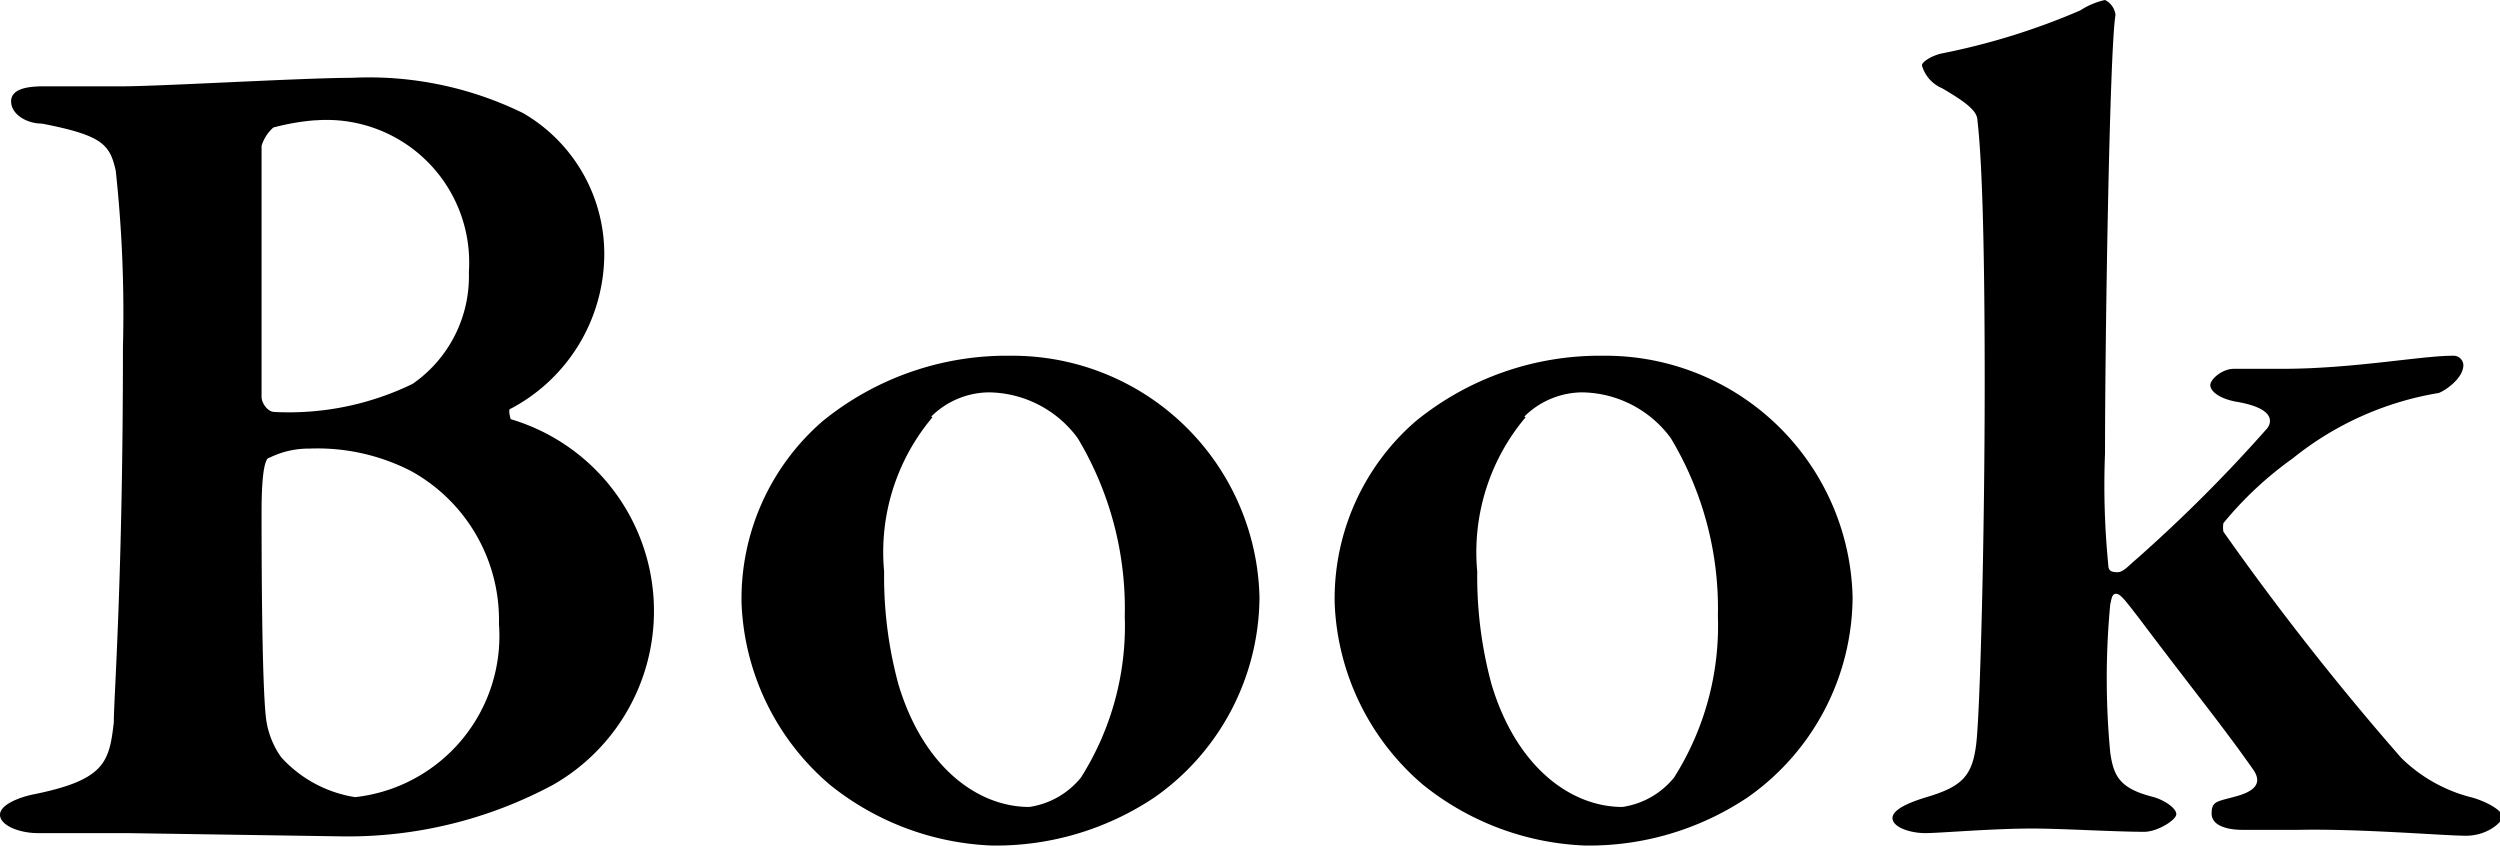
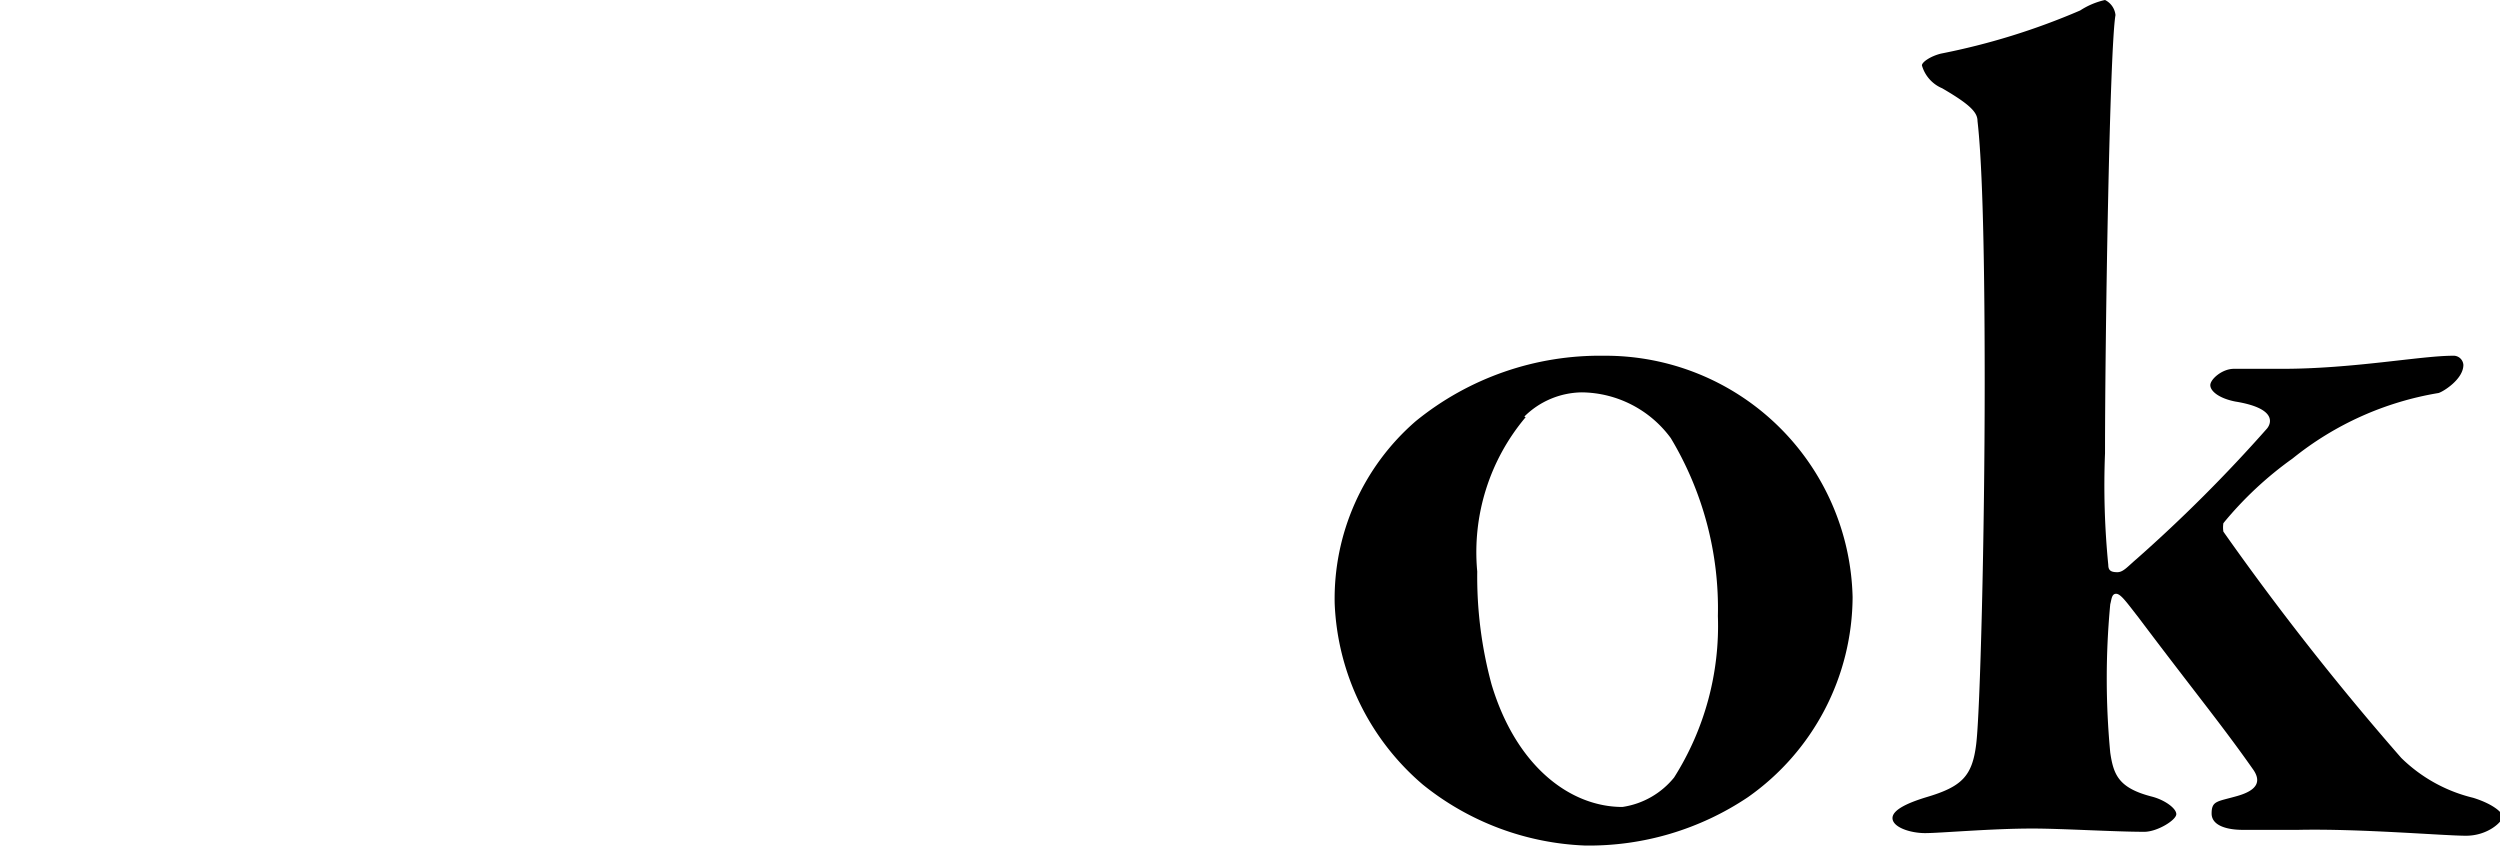
<svg xmlns="http://www.w3.org/2000/svg" viewBox="0 0 38.23 12.93">
  <title>gnav_txt_book</title>
  <g id="レイヤー_2" data-name="レイヤー 2">
    <g id="レイヤー_1-2" data-name="レイヤー 1">
-       <path d="M7.81,6.25c-.05,0,0,.16,0,.16A3.06,3.06,0,0,1,8.46,12a6.63,6.63,0,0,1-3.22.79l-3.29-.05c-.65,0-1.08,0-1.37,0S0,12.62,0,12.46s.31-.27.5-.31c1.1-.22,1.17-.49,1.24-1.1,0-.38.14-2.18.14-5.74a20.28,20.28,0,0,0-.11-2.7c-.09-.4-.2-.54-1.13-.72-.23,0-.47-.14-.47-.34s.27-.23.5-.23H1.87c.58,0,2.77-.13,3.51-.13A5.36,5.36,0,0,1,8,1.73,2.49,2.49,0,0,1,9.24,3.94,2.68,2.68,0,0,1,7.81,6.25Zm-3-4.41a3.54,3.54,0,0,0-.63.11A.61.61,0,0,0,4,2.23C4,2.52,4,3,4,6.07c0,.09.09.23.2.23a4.33,4.33,0,0,0,2.11-.43,2,2,0,0,0,.86-1.71A2.18,2.18,0,0,0,4.83,1.84ZM6.28,7.2a3.13,3.13,0,0,0-1.55-.34A1.35,1.35,0,0,0,4.12,7C4.07,7,4,7.13,4,7.83c0,.47,0,2.63.07,3.17a1.31,1.31,0,0,0,.23.58,1.93,1.93,0,0,0,1.13.61,2.48,2.48,0,0,0,2.2-2.65A2.6,2.6,0,0,0,6.28,7.2Z" />
-       <path d="M19.26,9.13a3.76,3.76,0,0,1-1.6,3.06,4.36,4.36,0,0,1-2.49.74A4.21,4.21,0,0,1,12.69,12a3.84,3.84,0,0,1-1.35-2.77,3.59,3.59,0,0,1,1.24-2.79,4.46,4.46,0,0,1,2.88-1A3.78,3.78,0,0,1,19.26,9.13Zm-5-2.75a3.2,3.2,0,0,0-.74,2.36,6.28,6.28,0,0,0,.22,1.73c.38,1.26,1.21,1.87,2,1.87a1.25,1.25,0,0,0,.79-.45,4.34,4.34,0,0,0,.67-2.47,5.06,5.06,0,0,0-.72-2.72A1.71,1.71,0,0,0,15.12,6,1.27,1.27,0,0,0,14.24,6.37Z" />
      <path d="M28.33,9.13a3.76,3.76,0,0,1-1.6,3.06,4.36,4.36,0,0,1-2.49.74A4.21,4.21,0,0,1,21.76,12a3.84,3.84,0,0,1-1.35-2.77,3.59,3.59,0,0,1,1.24-2.79,4.46,4.46,0,0,1,2.88-1A3.78,3.78,0,0,1,28.33,9.13Zm-5-2.75a3.2,3.2,0,0,0-.74,2.36,6.29,6.29,0,0,0,.22,1.73c.38,1.26,1.21,1.87,2,1.87a1.25,1.25,0,0,0,.79-.45,4.34,4.34,0,0,0,.67-2.47,5.06,5.06,0,0,0-.72-2.72A1.71,1.71,0,0,0,24.19,6,1.27,1.27,0,0,0,23.31,6.37Z" />
      <path d="M34.9,5.64c1.08,0,2.12-.2,2.61-.2a.15.15,0,0,1,.16.14c0,.22-.31.41-.38.43a4.8,4.8,0,0,0-2.23,1A5.49,5.49,0,0,0,34,8a.41.41,0,0,0,0,.13,42,42,0,0,0,2.72,3.46,2.36,2.36,0,0,0,1.1.61c.29.09.45.22.45.29s-.22.29-.56.29-1.62-.11-2.56-.09l-.86,0c-.2,0-.47-.05-.47-.25s.09-.18.4-.27.36-.23.23-.41c-.47-.67-.9-1.19-1.75-2.32-.18-.23-.27-.36-.34-.36s-.07.09-.09.16a12.05,12.05,0,0,0,0,2.27c.05.34.13.54.63.67.2.05.38.18.38.27s-.29.27-.49.27c-.45,0-1.26-.05-1.71-.05-.63,0-1.41.07-1.64.07s-.5-.09-.5-.23.29-.25.52-.32c.54-.16.7-.32.76-.81s.13-3.17.13-5.53-.05-3.48-.11-4c0-.13-.11-.25-.54-.5A.54.54,0,0,1,29.39,1c0-.05.13-.14.29-.18A10.49,10.49,0,0,0,31.81.16,1.15,1.15,0,0,1,32.19,0a.29.29,0,0,1,.16.23c-.09.52-.16,4.93-.16,6.7a12.37,12.37,0,0,0,.05,1.71c0,.09.05.11.14.11s.16-.09.29-.2a22.76,22.76,0,0,0,2-2c.07-.09.13-.31-.49-.41-.25-.05-.38-.16-.38-.25s.18-.25.36-.25Z" />
    </g>
  </g>
</svg>